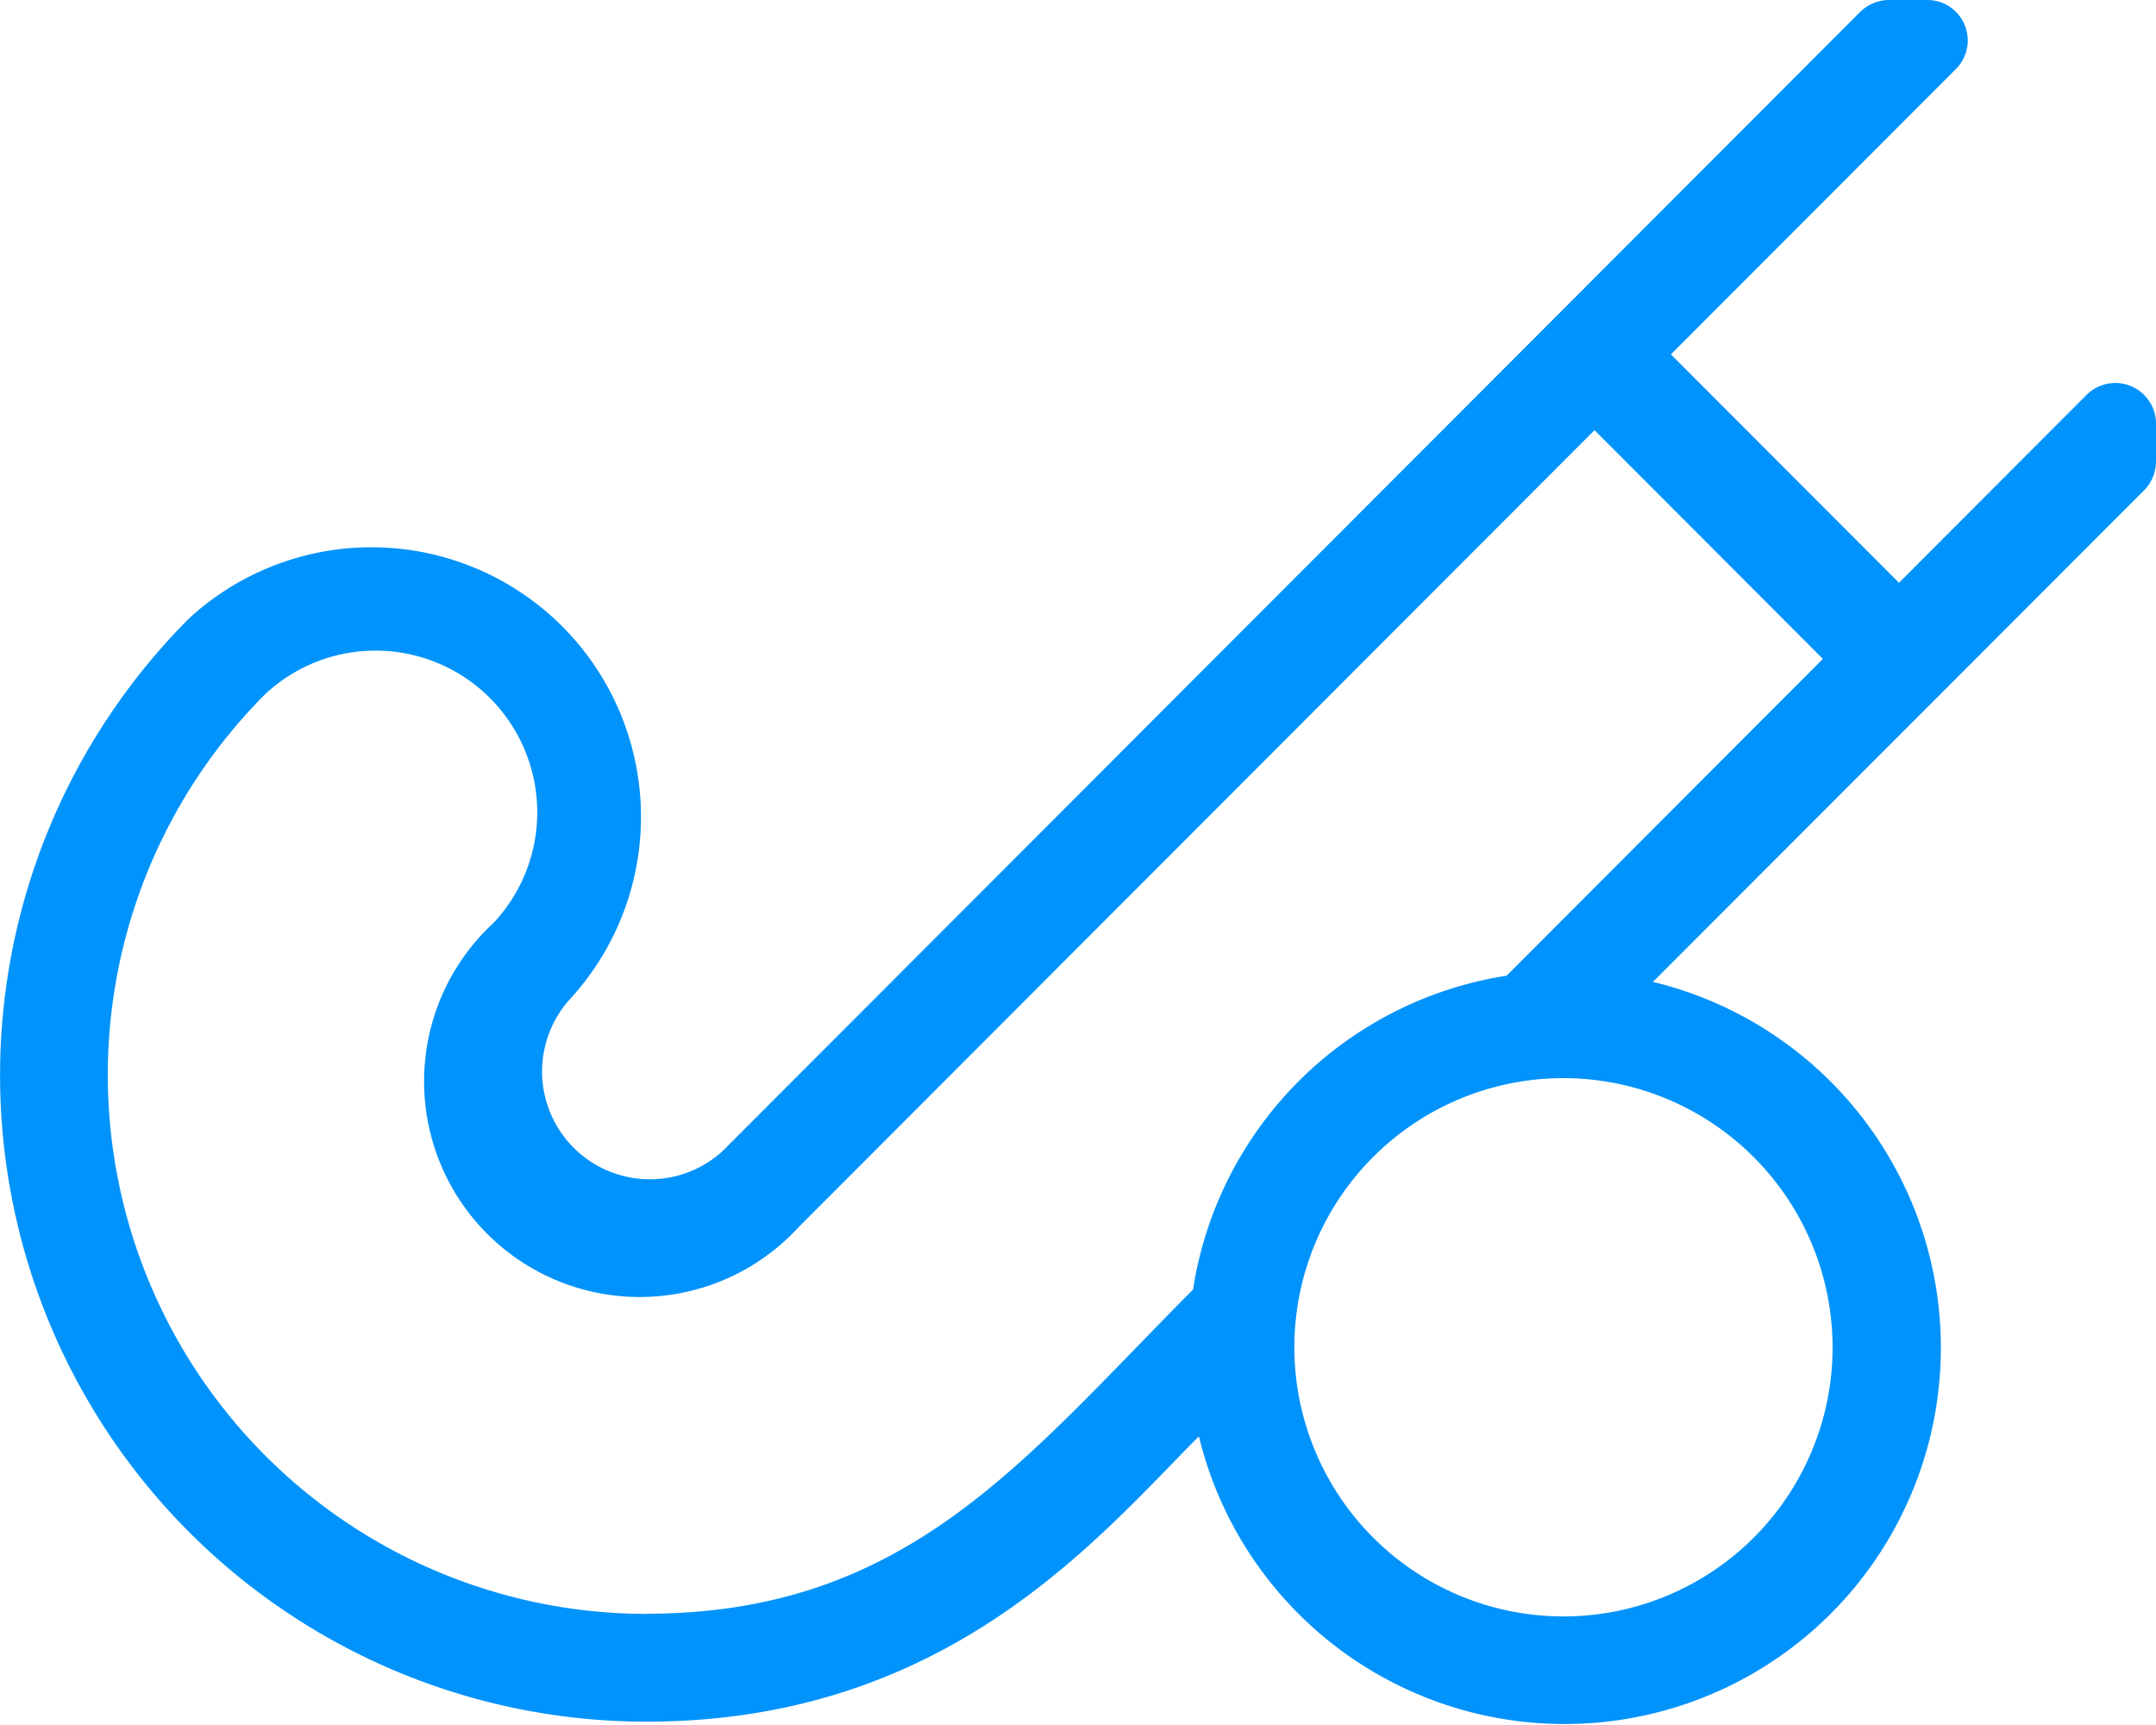
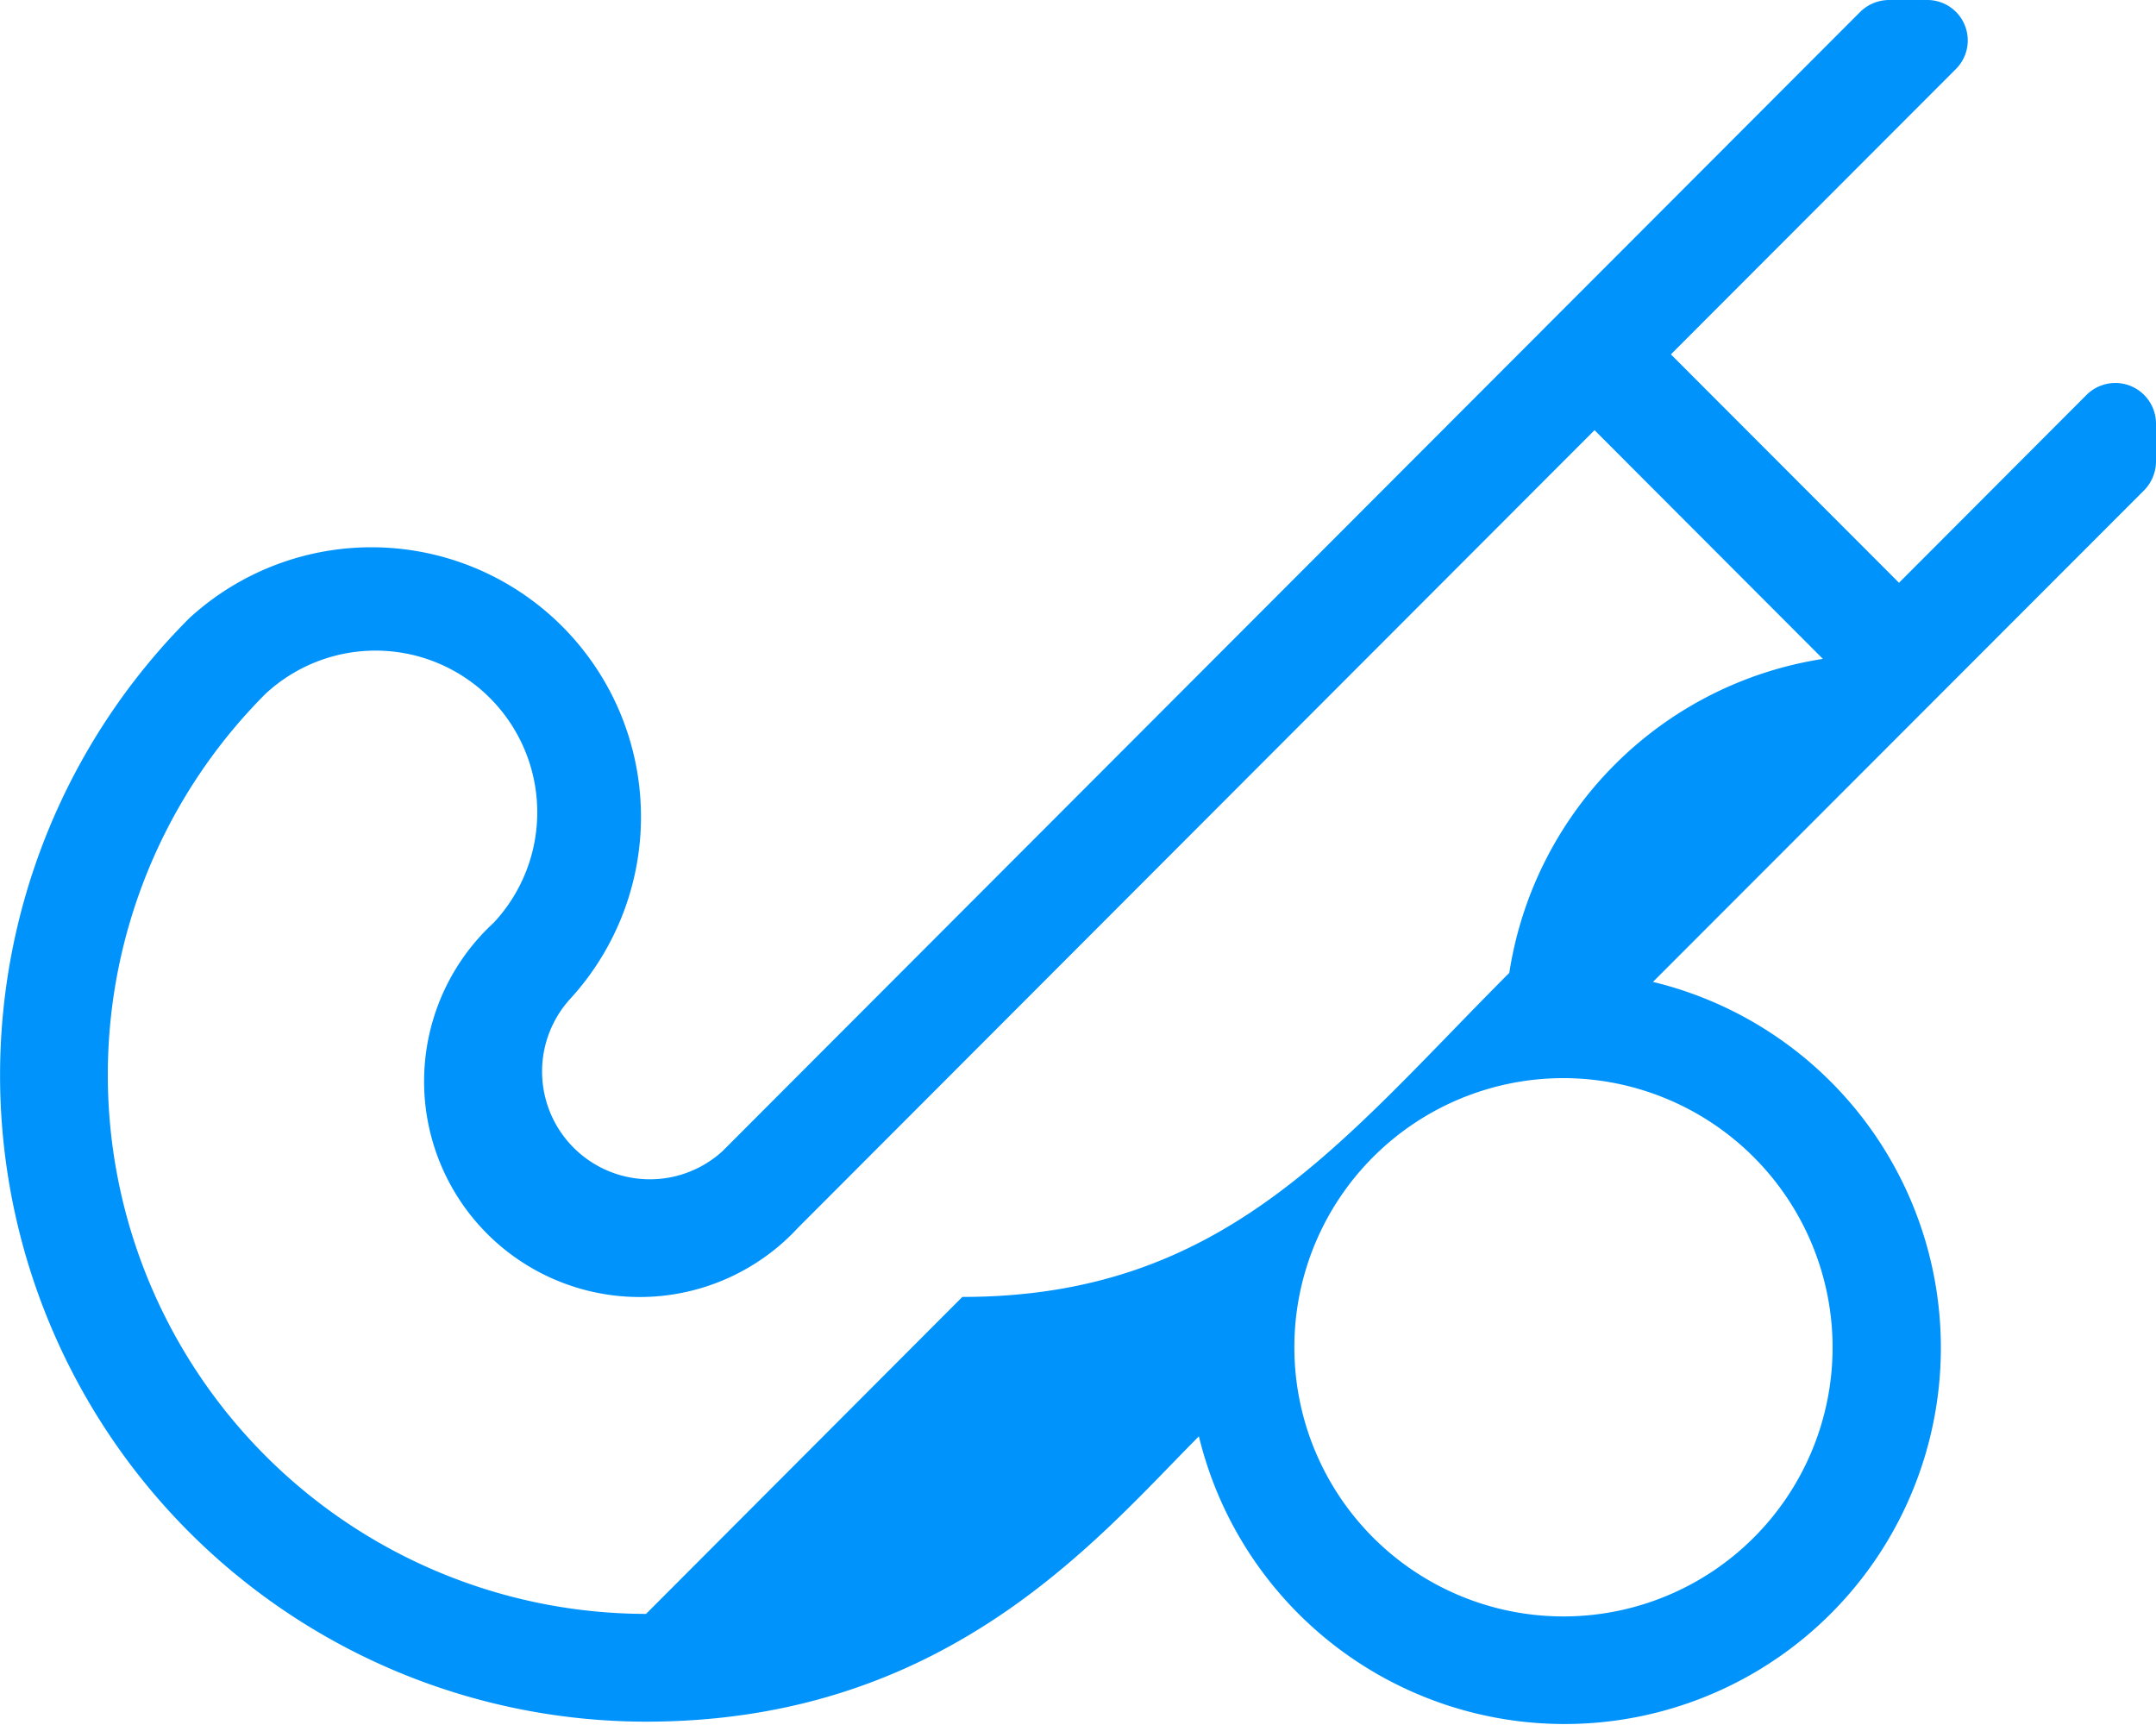
<svg xmlns="http://www.w3.org/2000/svg" id="field-hockey" width="40" height="31.995" viewBox="0 0 40 31.995">
-   <path id="field-hockey-2" data-name="field-hockey" d="M38.713,7.324l-3.481,3.487L31,6.574l5.287-5.293A.75.75,0,0,0,35.751,0h-.706a.768.768,0,0,0-.531.219L13.4,21.359a2,2,0,0,1-2.825-2.825,5,5,0,0,0-7.061-7.068,11.992,11.992,0,0,0,8.474,20.472c5.587,0,8.374-3.406,10.255-5.293a6.981,6.981,0,1,0,8.424-8.43l9.117-9.124A.768.768,0,0,0,40,8.561V7.855a.755.755,0,0,0-1.287-.531ZM11.986,29.939A10,10,0,0,1,4.924,12.873a3,3,0,0,1,4.237,4.243,4,4,0,1,0,5.649,5.655L29.583,7.98l4.237,4.243L27.952,18.1a6.968,6.968,0,0,0-5.818,5.824c-3.131,3.137-5.28,6.012-10.148,6.012ZM34,25a4.993,4.993,0,1,1-4.993-5A5,5,0,0,1,34,25Z" transform="translate(0)" fill="#0093fb" />
+   <path id="field-hockey-2" data-name="field-hockey" d="M38.713,7.324l-3.481,3.487L31,6.574l5.287-5.293A.75.75,0,0,0,35.751,0h-.706a.768.768,0,0,0-.531.219L13.4,21.359a2,2,0,0,1-2.825-2.825,5,5,0,0,0-7.061-7.068,11.992,11.992,0,0,0,8.474,20.472c5.587,0,8.374-3.406,10.255-5.293a6.981,6.981,0,1,0,8.424-8.43l9.117-9.124A.768.768,0,0,0,40,8.561V7.855a.755.755,0,0,0-1.287-.531ZM11.986,29.939A10,10,0,0,1,4.924,12.873a3,3,0,0,1,4.237,4.243,4,4,0,1,0,5.649,5.655L29.583,7.98l4.237,4.243a6.968,6.968,0,0,0-5.818,5.824c-3.131,3.137-5.28,6.012-10.148,6.012ZM34,25a4.993,4.993,0,1,1-4.993-5A5,5,0,0,1,34,25Z" transform="translate(0)" fill="#0093fb" />
</svg>